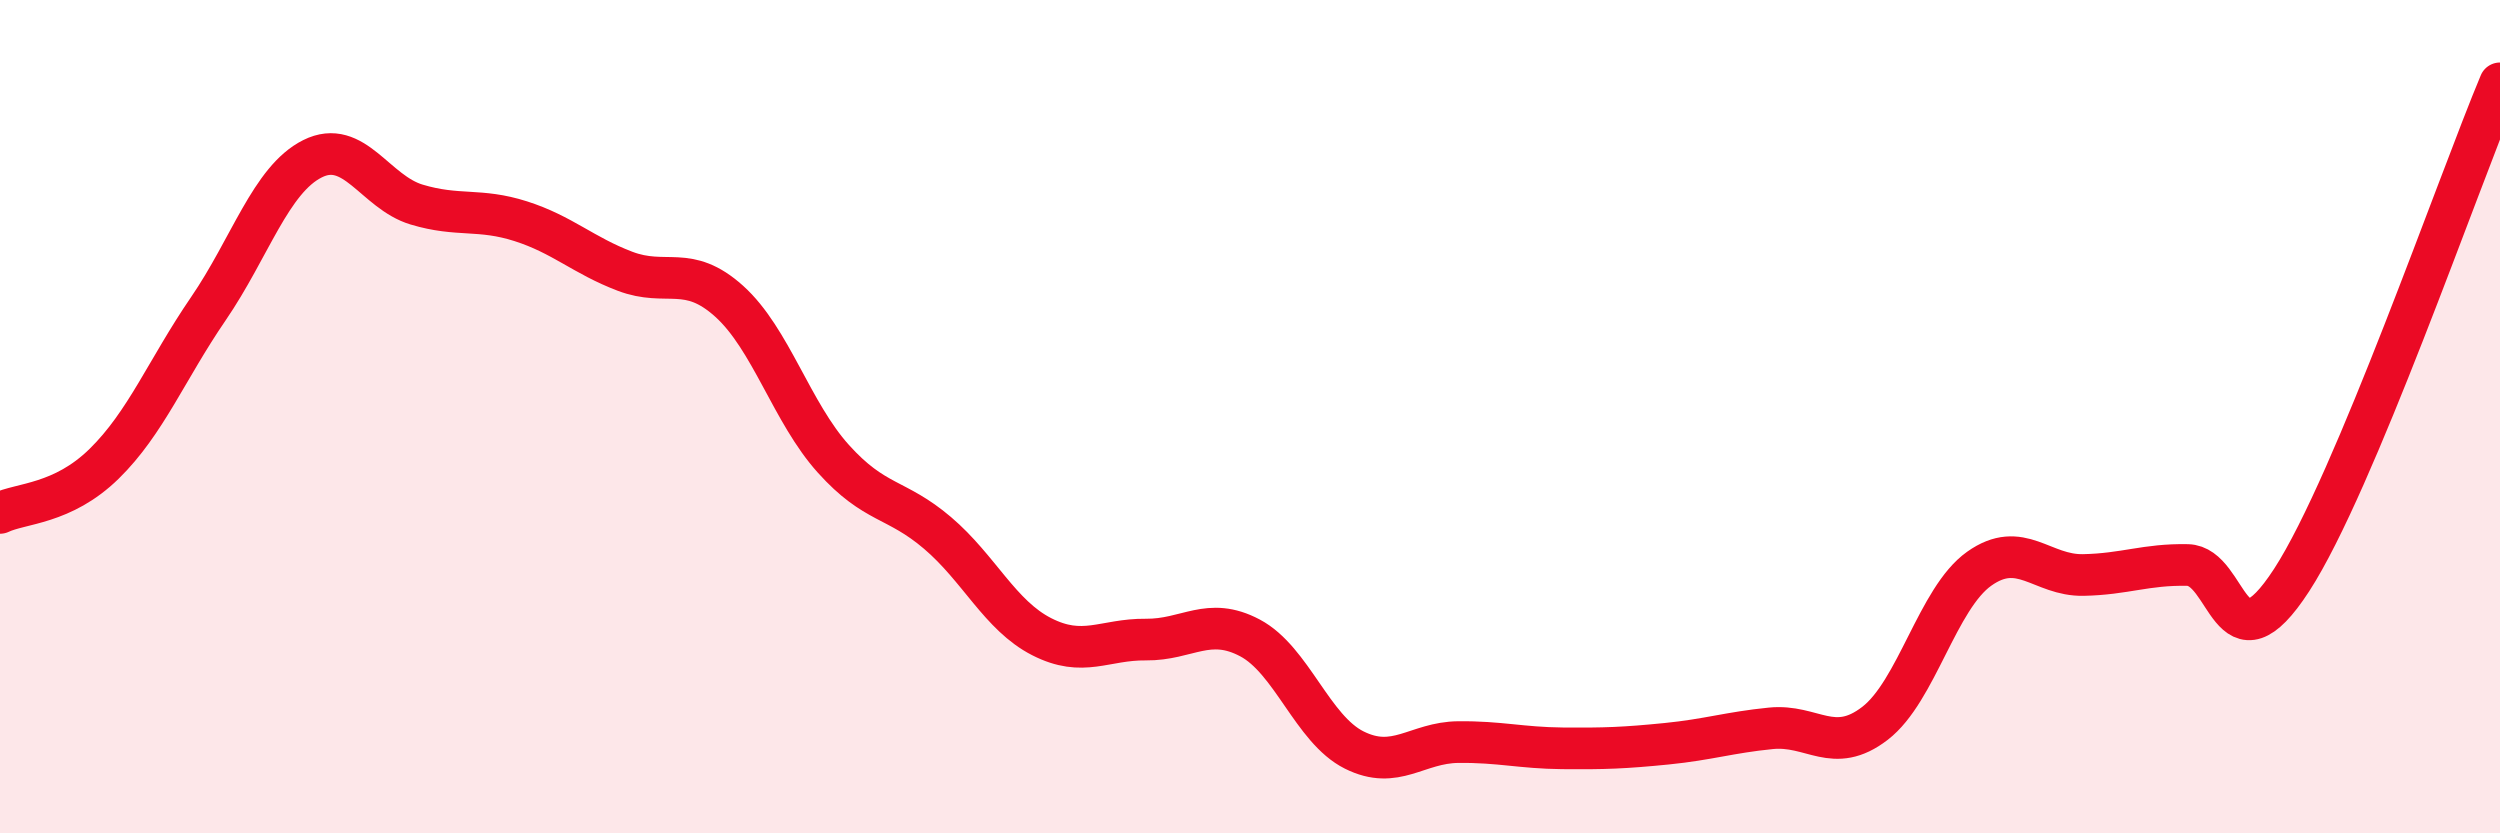
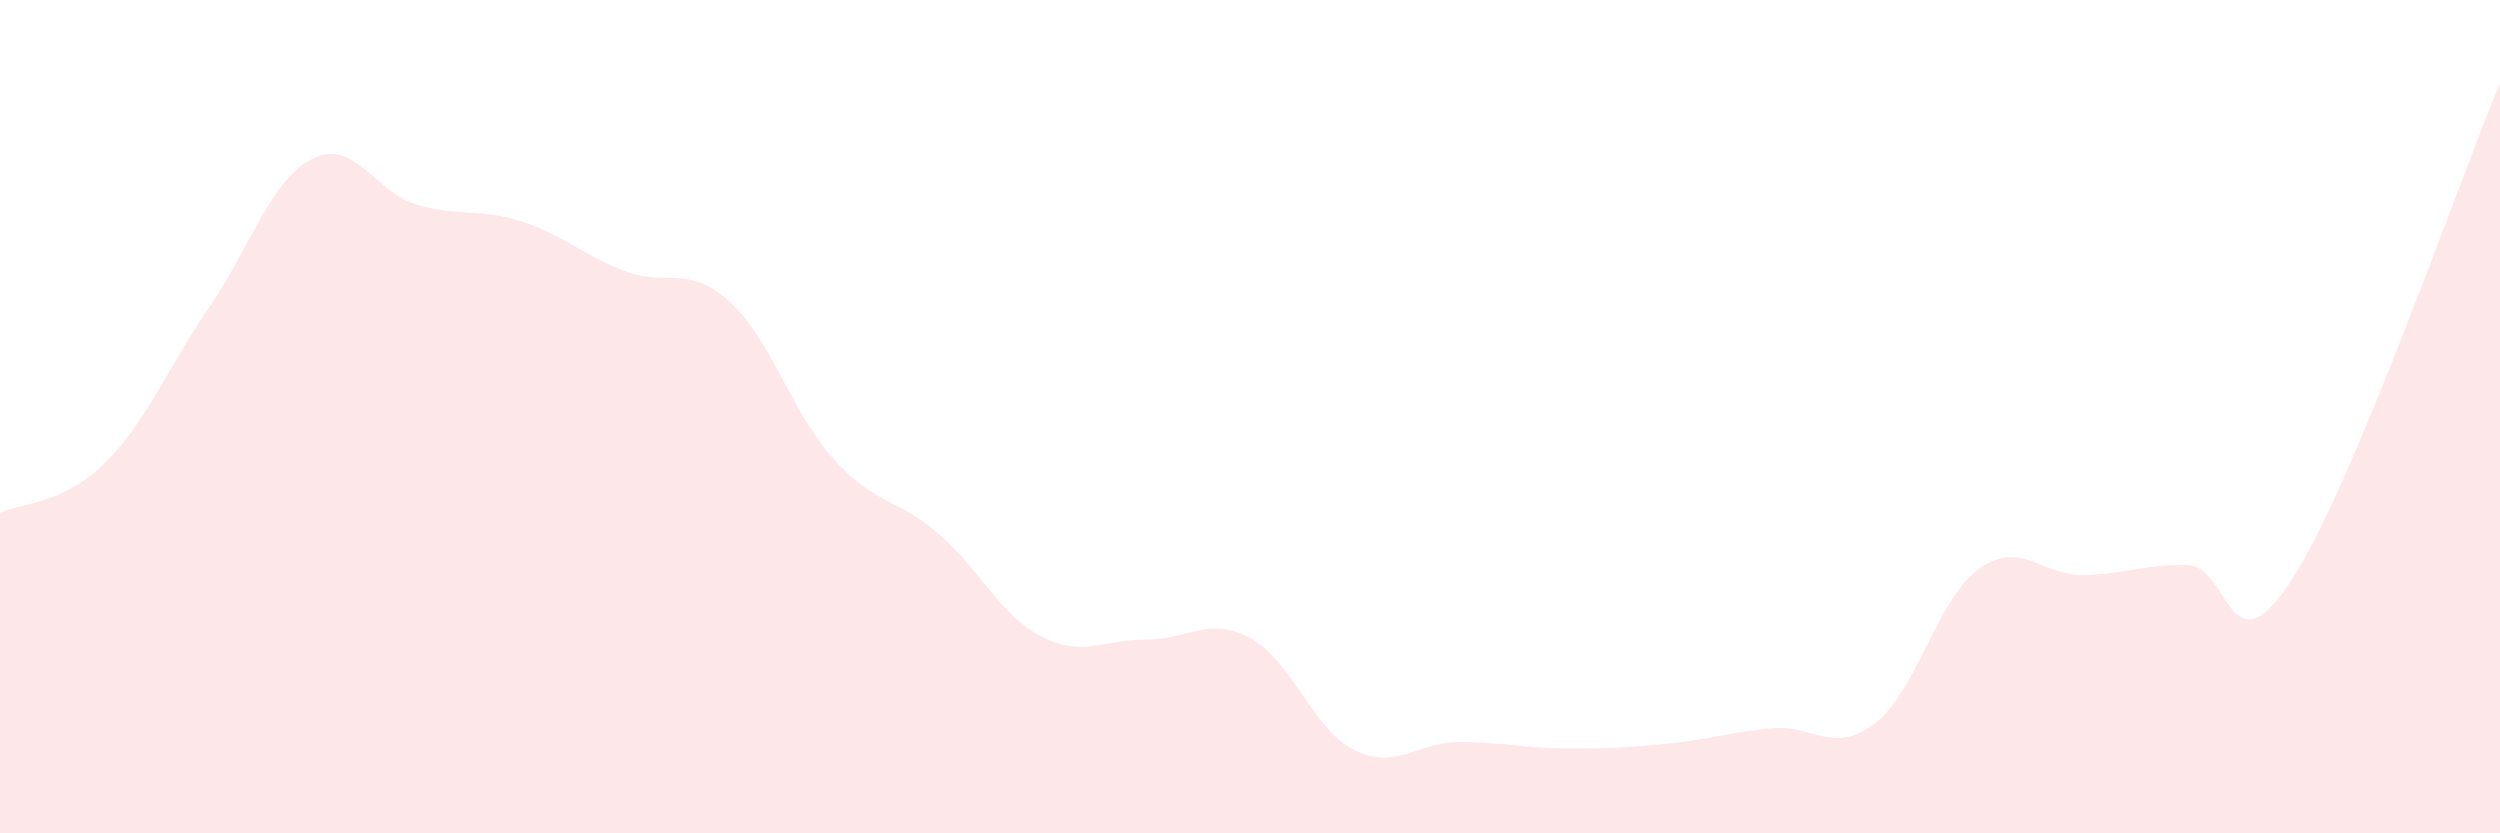
<svg xmlns="http://www.w3.org/2000/svg" width="60" height="20" viewBox="0 0 60 20">
  <path d="M 0,12.31 C 0.5,12.07 1.5,12.11 2.5,11.13 C 3.5,10.15 4,8.87 5,7.41 C 6,5.95 6.5,4.31 7.5,3.81 C 8.5,3.31 9,4.61 10,4.91 C 11,5.21 11.5,4.99 12.5,5.31 C 13.5,5.63 14,6.13 15,6.51 C 16,6.89 16.5,6.33 17.5,7.23 C 18.5,8.13 19,9.9 20,11.01 C 21,12.12 21.5,11.94 22.5,12.79 C 23.5,13.64 24,14.77 25,15.28 C 26,15.79 26.5,15.34 27.5,15.35 C 28.5,15.36 29,14.78 30,15.31 C 31,15.84 31.5,17.5 32.5,18 C 33.5,18.5 34,17.82 35,17.81 C 36,17.8 36.5,17.95 37.5,17.96 C 38.5,17.97 39,17.95 40,17.85 C 41,17.75 41.5,17.58 42.5,17.48 C 43.5,17.38 44,18.13 45,17.36 C 46,16.59 46.5,14.36 47.5,13.65 C 48.5,12.94 49,13.82 50,13.8 C 51,13.78 51.5,13.54 52.5,13.56 C 53.5,13.58 53.5,16.23 55,13.92 C 56.5,11.61 59,4.38 60,2L60 20L0 20Z" fill="#EB0A25" opacity="0.1" stroke-linecap="round" stroke-linejoin="round" />
-   <path d="M 0,12.31 C 0.5,12.07 1.5,12.11 2.5,11.13 C 3.5,10.15 4,8.87 5,7.41 C 6,5.95 6.5,4.31 7.5,3.81 C 8.5,3.31 9,4.61 10,4.91 C 11,5.21 11.5,4.99 12.5,5.31 C 13.5,5.63 14,6.13 15,6.51 C 16,6.89 16.5,6.33 17.5,7.23 C 18.5,8.13 19,9.9 20,11.01 C 21,12.12 21.5,11.94 22.5,12.79 C 23.5,13.64 24,14.77 25,15.28 C 26,15.79 26.5,15.34 27.5,15.35 C 28.5,15.36 29,14.78 30,15.31 C 31,15.84 31.5,17.5 32.5,18 C 33.5,18.5 34,17.82 35,17.81 C 36,17.8 36.5,17.95 37.5,17.96 C 38.5,17.97 39,17.95 40,17.85 C 41,17.75 41.5,17.58 42.5,17.48 C 43.5,17.38 44,18.13 45,17.36 C 46,16.59 46.5,14.36 47.5,13.65 C 48.5,12.94 49,13.82 50,13.8 C 51,13.78 51.5,13.54 52.5,13.56 C 53.5,13.58 53.5,16.23 55,13.92 C 56.5,11.61 59,4.38 60,2" stroke="#EB0A25" stroke-width="1" fill="none" stroke-linecap="round" stroke-linejoin="round" />
</svg>